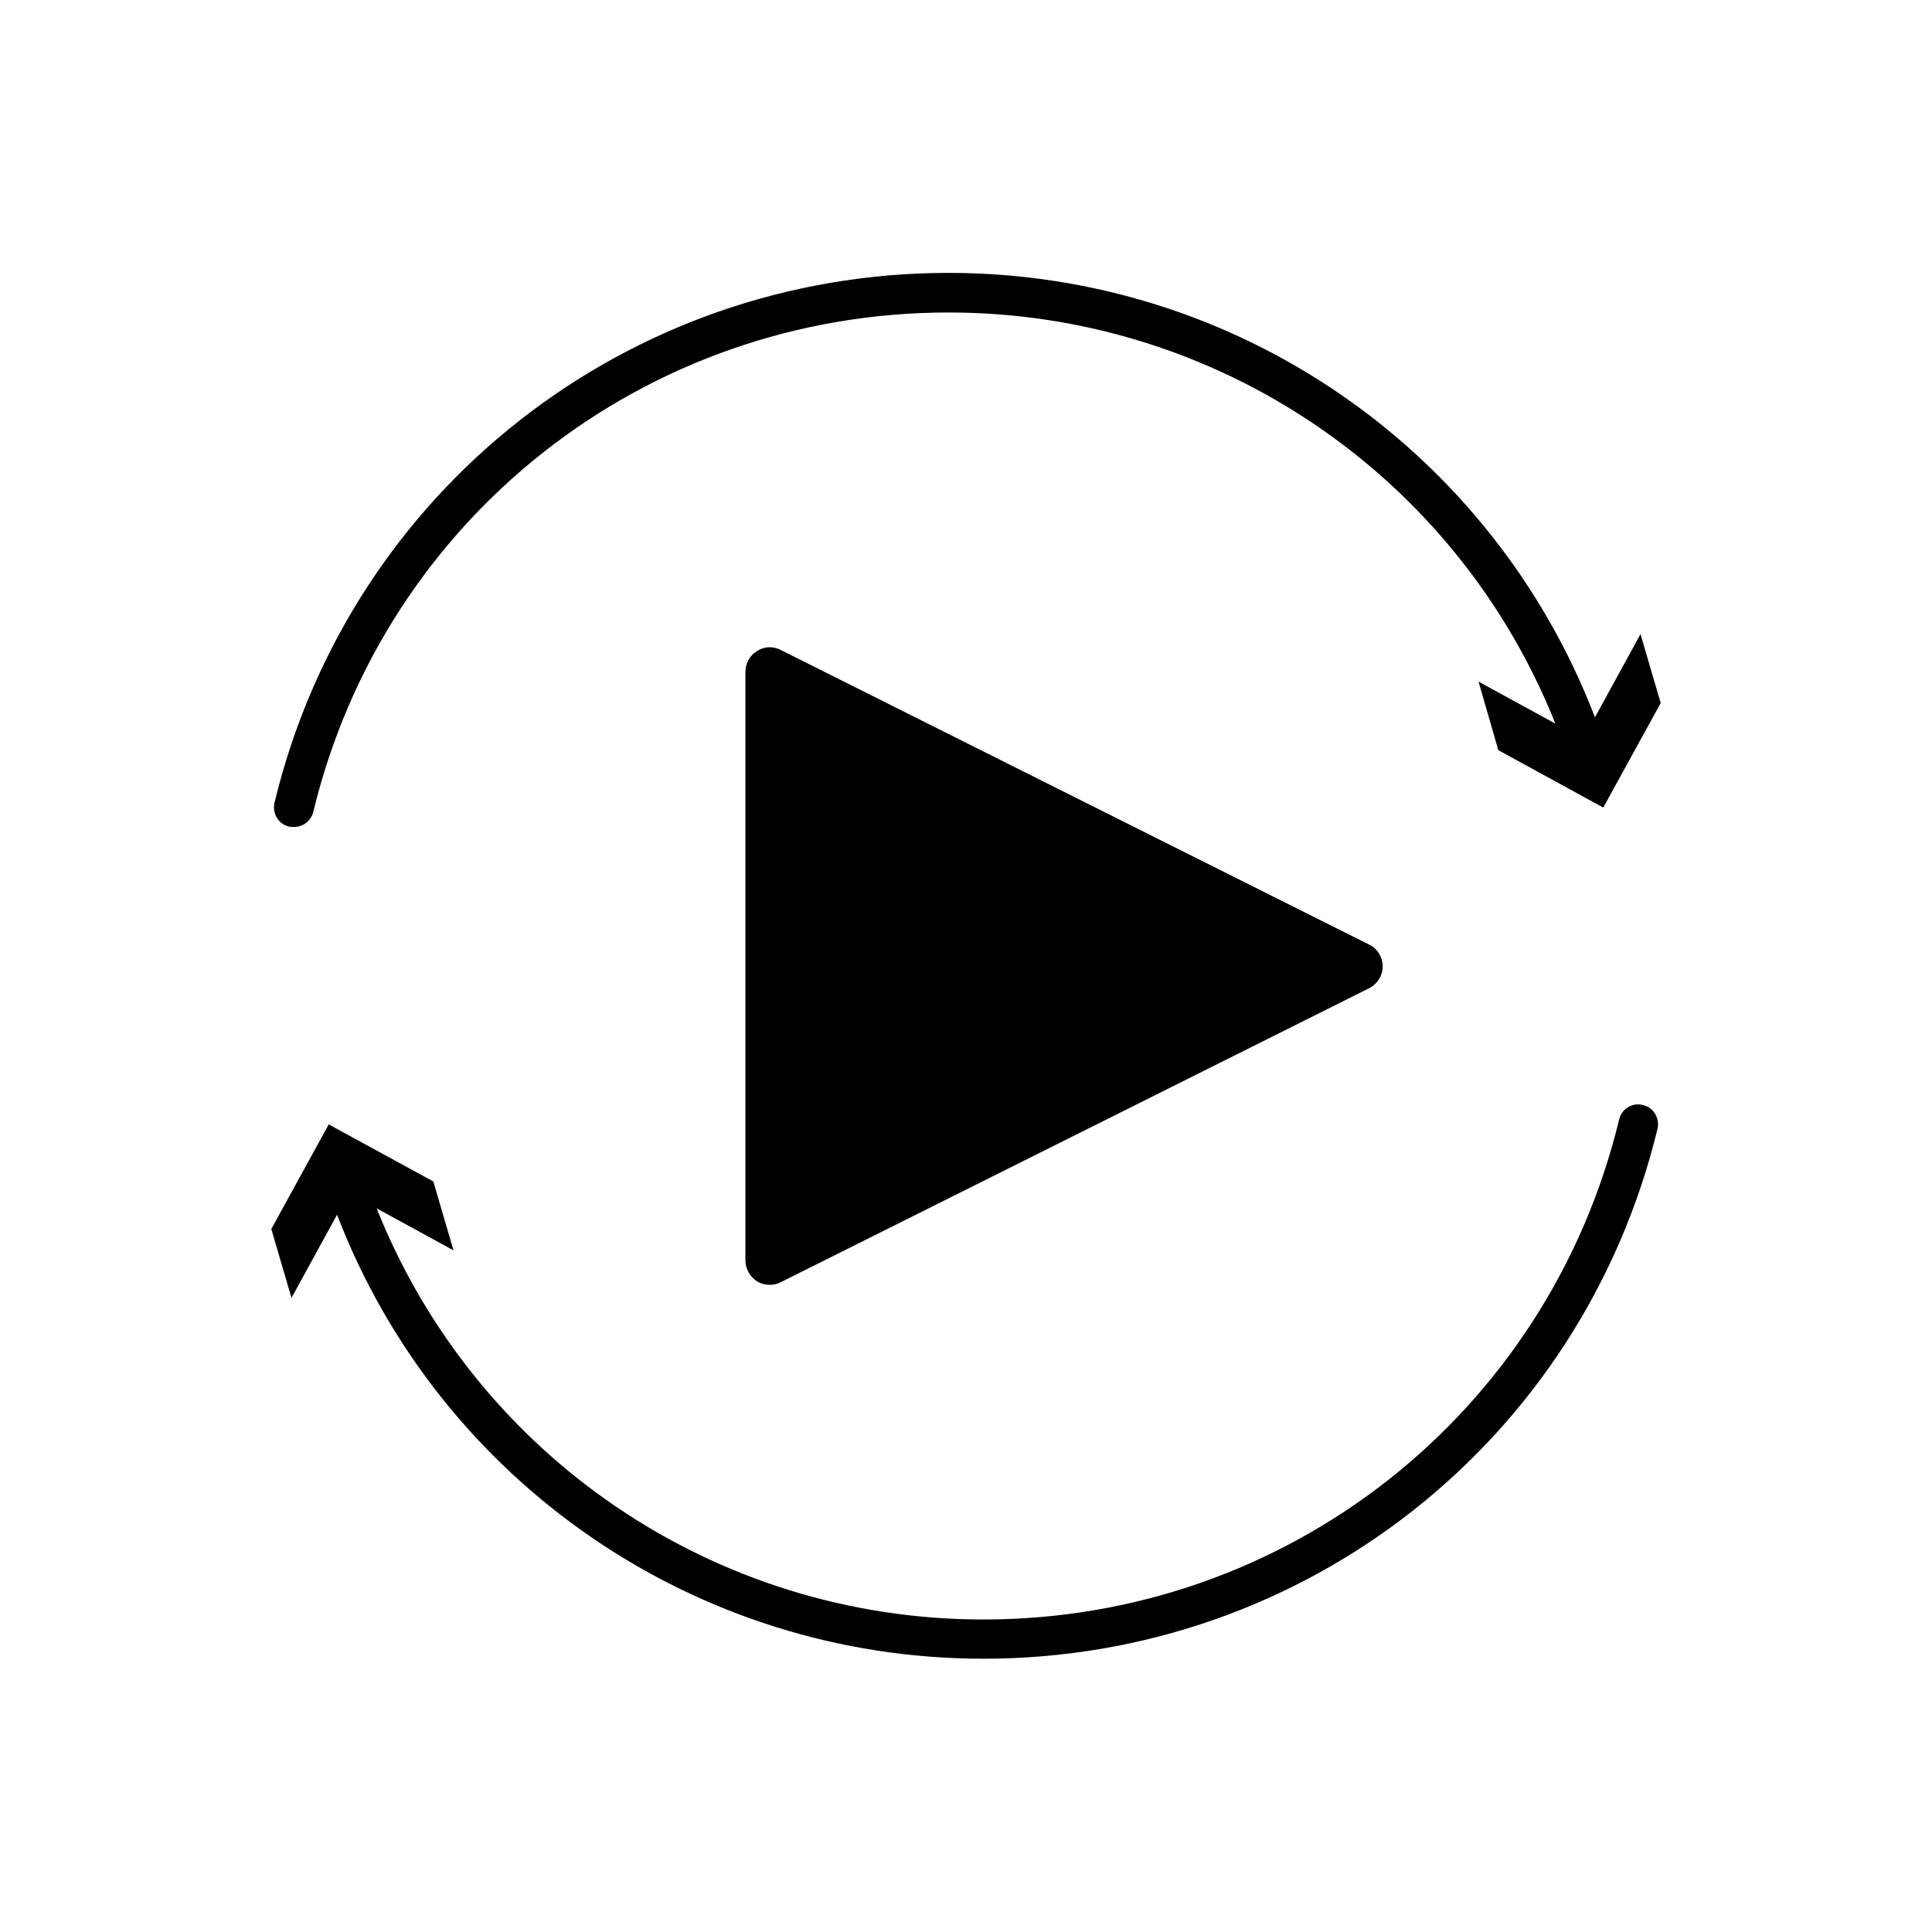
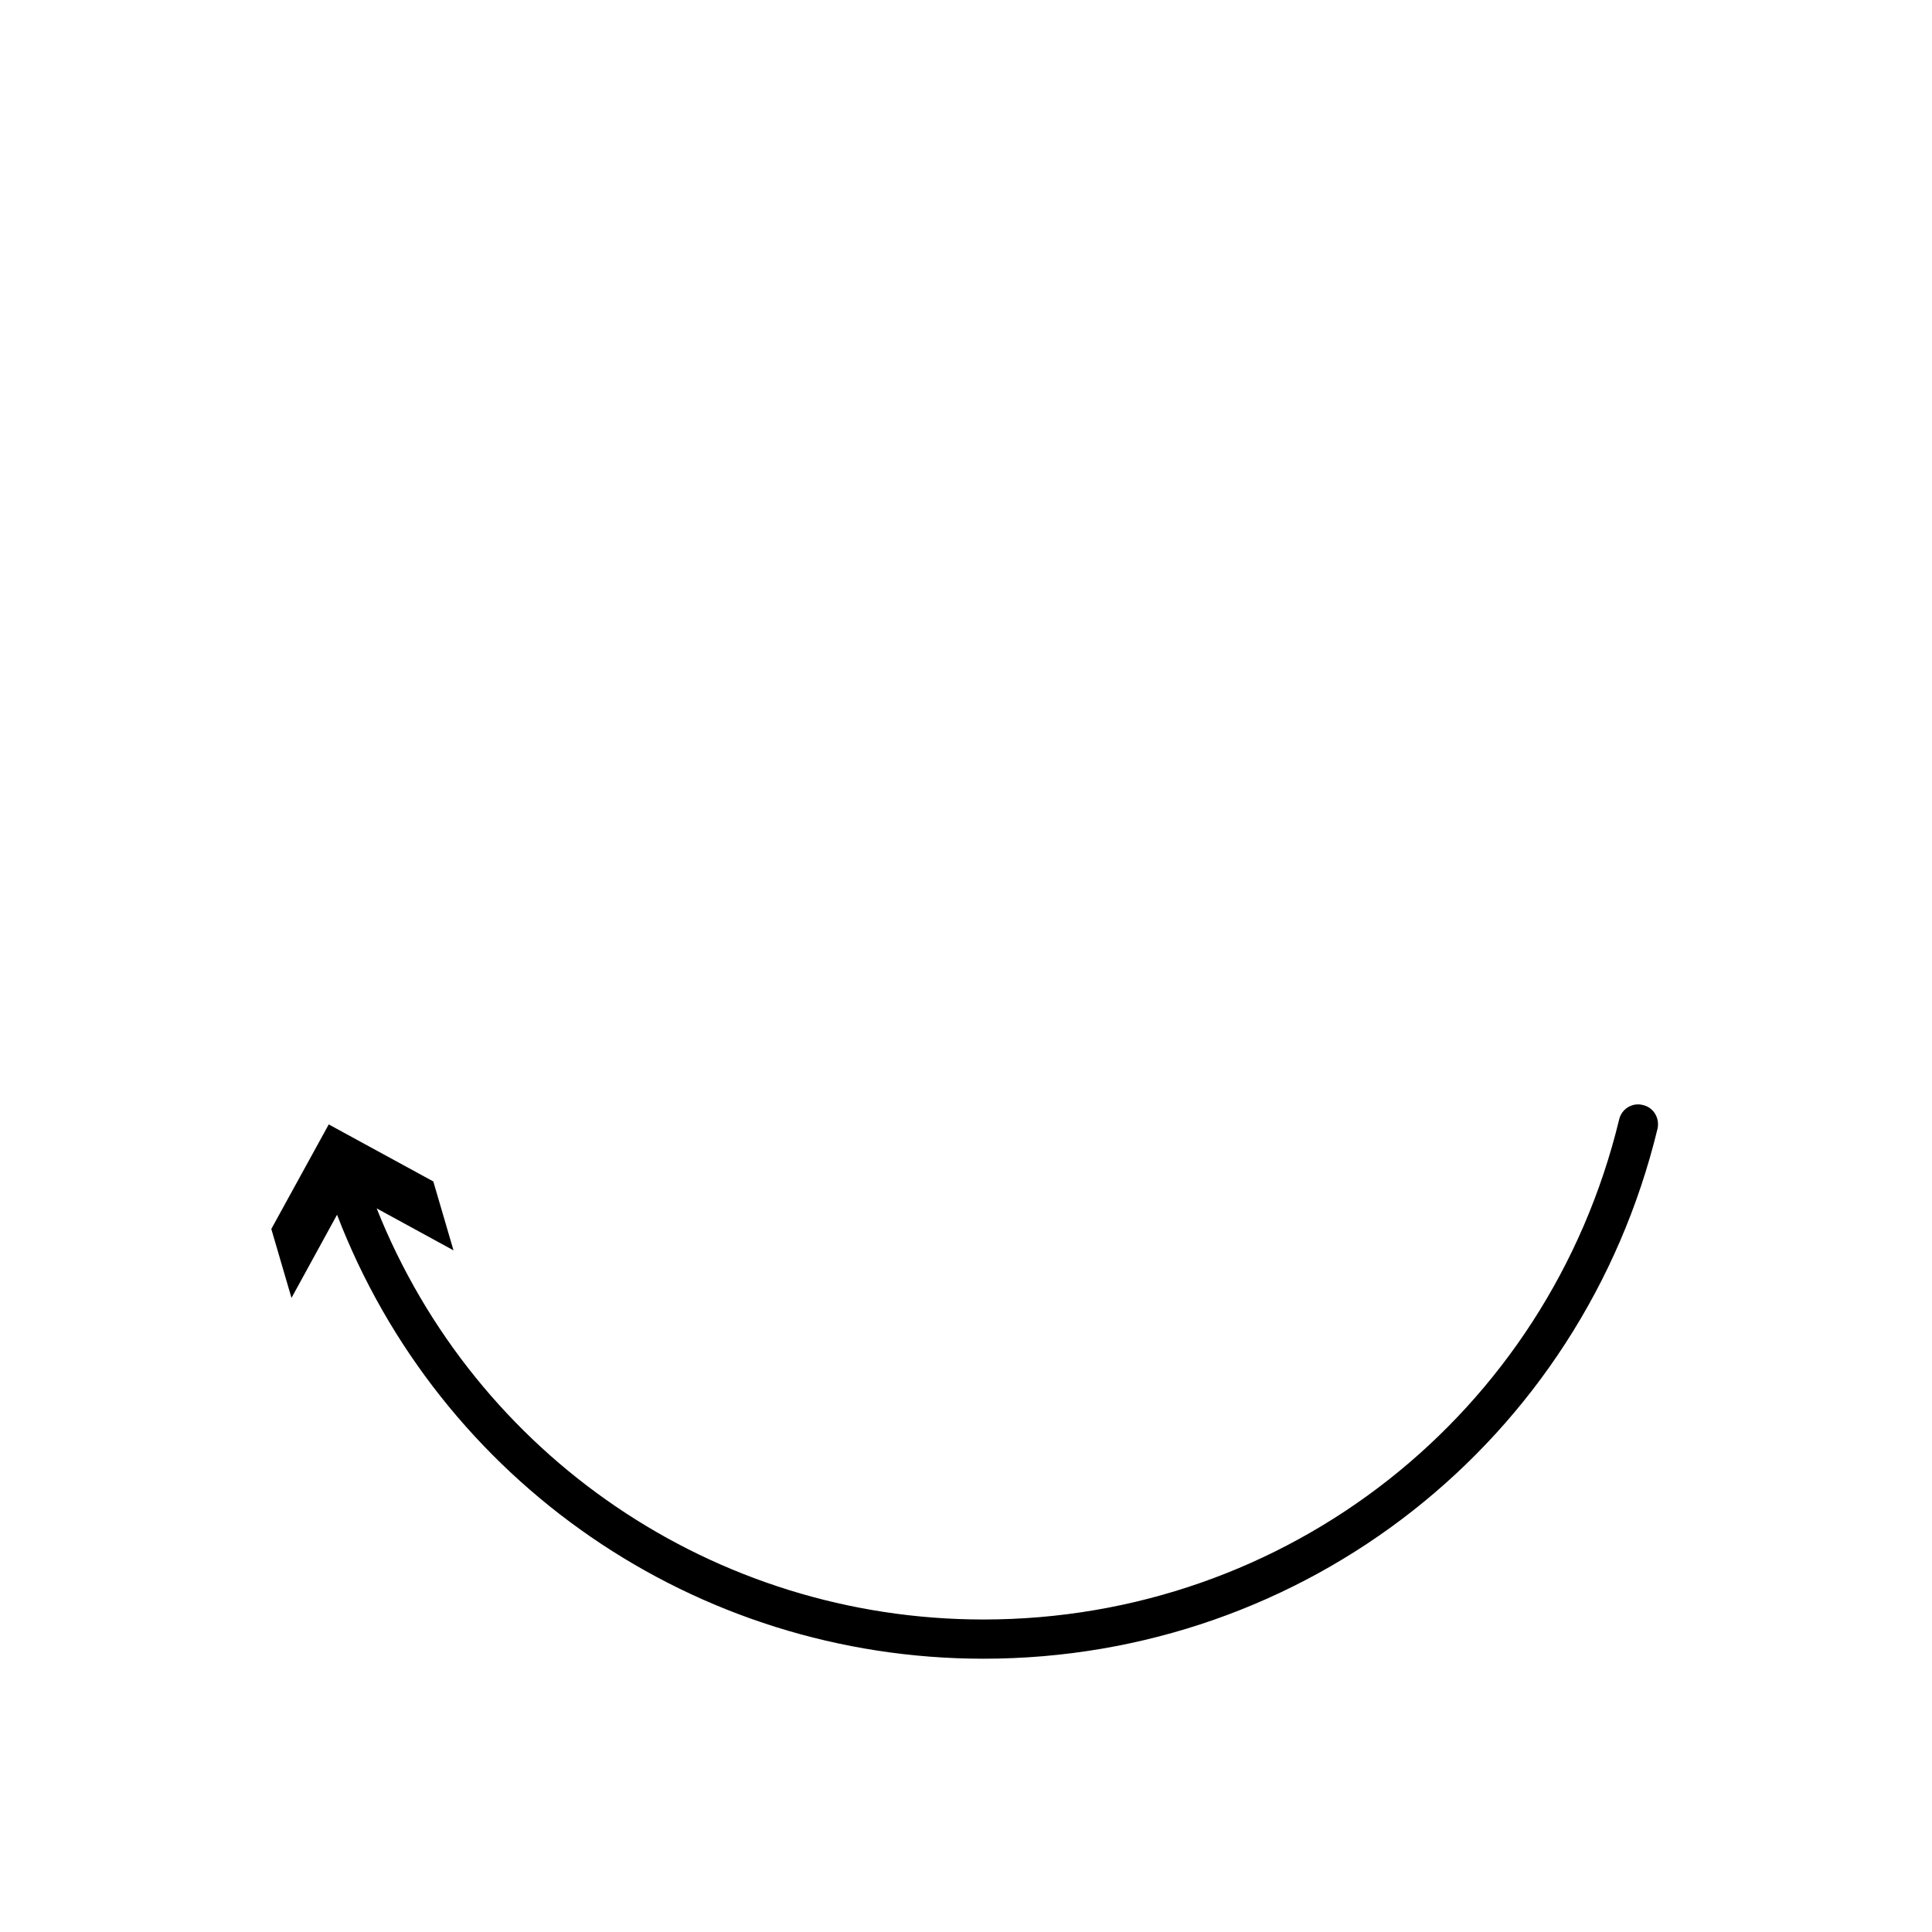
<svg xmlns="http://www.w3.org/2000/svg" fill="#000000" width="800px" height="800px" version="1.1" viewBox="144 144 512 512">
  <g>
    <path d="m221.25 487.96 12.07-22.043c27.184 70.742 94.988 117.66 171.3 117.66 85.227 0 158.59-57.727 178.64-140.44 0.629-2.832-1.051-5.668-3.883-6.297-2.832-0.734-5.668 1.051-6.297 3.883-18.895 77.984-88.062 132.46-168.46 132.46-71.27 0-134.66-43.348-160.8-108.95l20.363 11.125-5.352-18.262-27.711-15.113-15.219 27.711z" />
-     <path d="m541.07 342.8 27.812 15.219 15.219-27.711-5.352-18.262-12.07 22.043c-27.184-70.746-94.883-117.77-171.3-117.77-85.227 0-158.7 57.73-178.64 140.44-0.629 2.832 1.051 5.668 3.883 6.297 0.418 0.105 0.84 0.105 1.258 0.105 2.414 0 4.512-1.574 5.144-3.988 18.789-77.879 87.957-132.36 168.36-132.36 71.27 0 134.66 43.348 160.8 108.95l-20.363-11.125z" />
-     <path d="m350.88 316.24c-1.996-1.051-4.41-0.945-6.297 0.316-1.891 1.156-3.043 3.254-3.043 5.562v155.87c0 2.203 1.156 4.305 3.043 5.562 1.051 0.629 2.203 0.945 3.465 0.945 0.945 0 1.996-0.211 2.938-0.734l155.87-77.879c2.203-1.156 3.57-3.359 3.57-5.773 0-2.414-1.363-4.723-3.57-5.773z" />
  </g>
</svg>